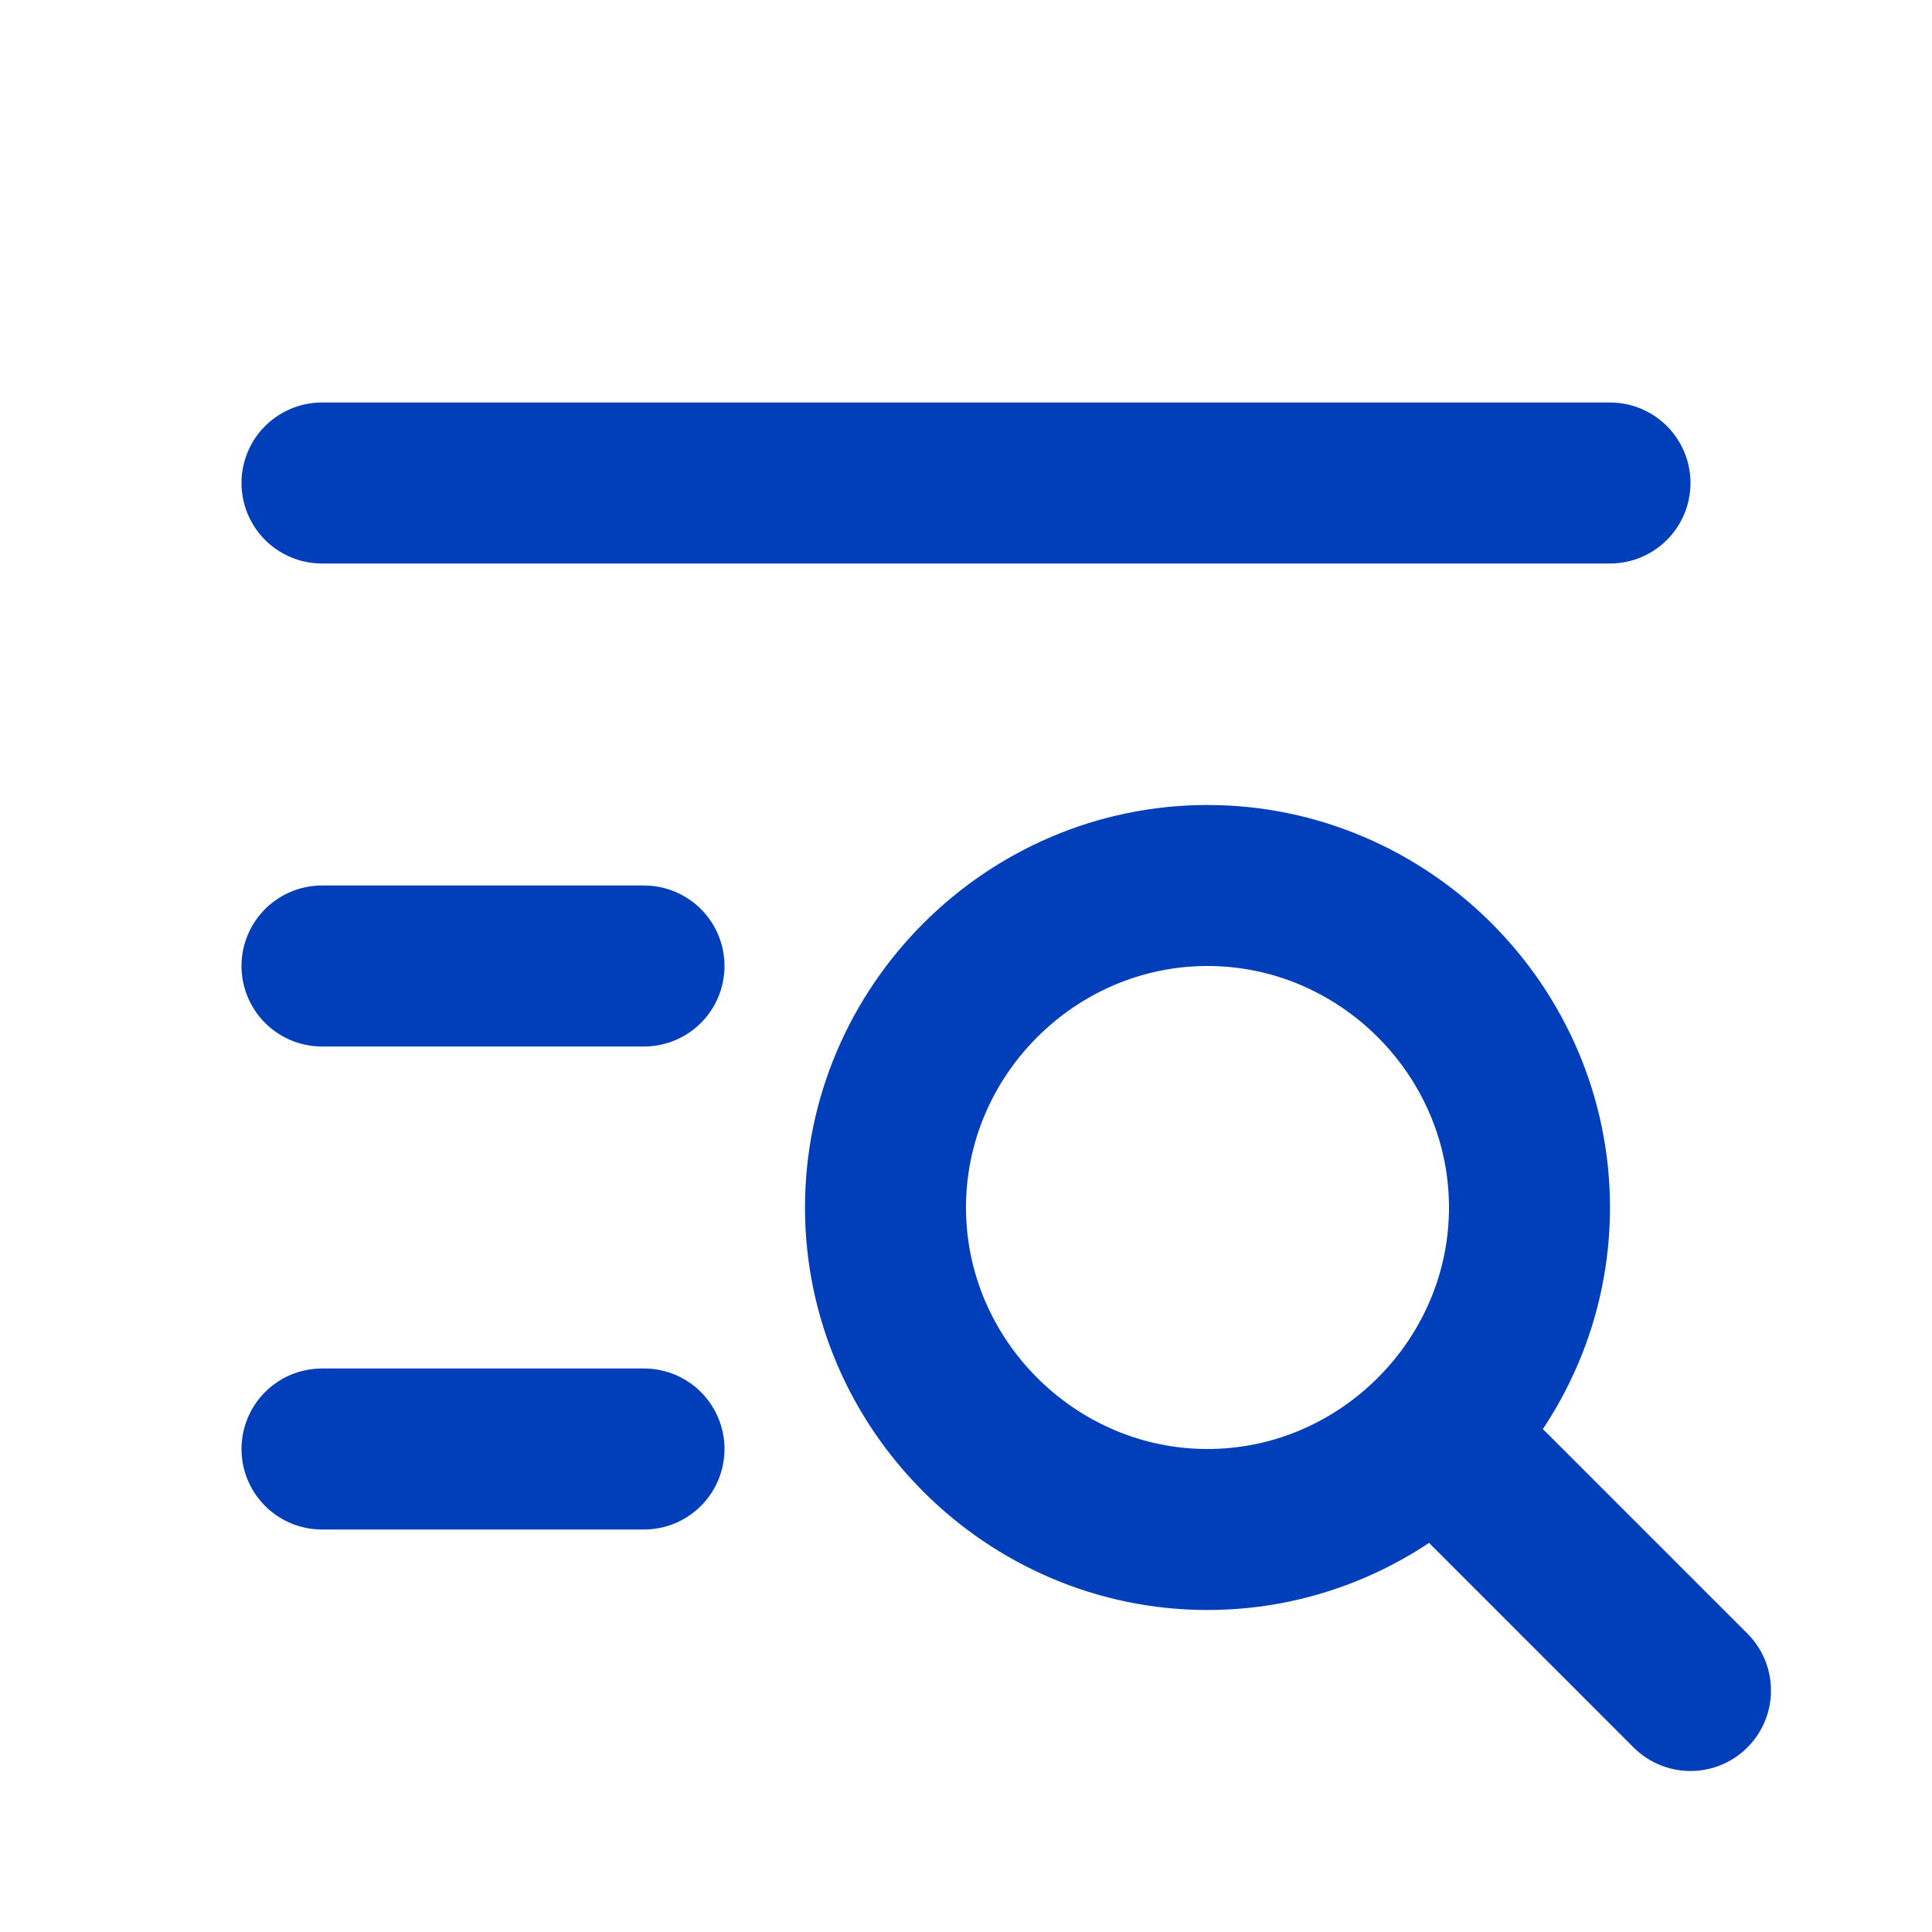
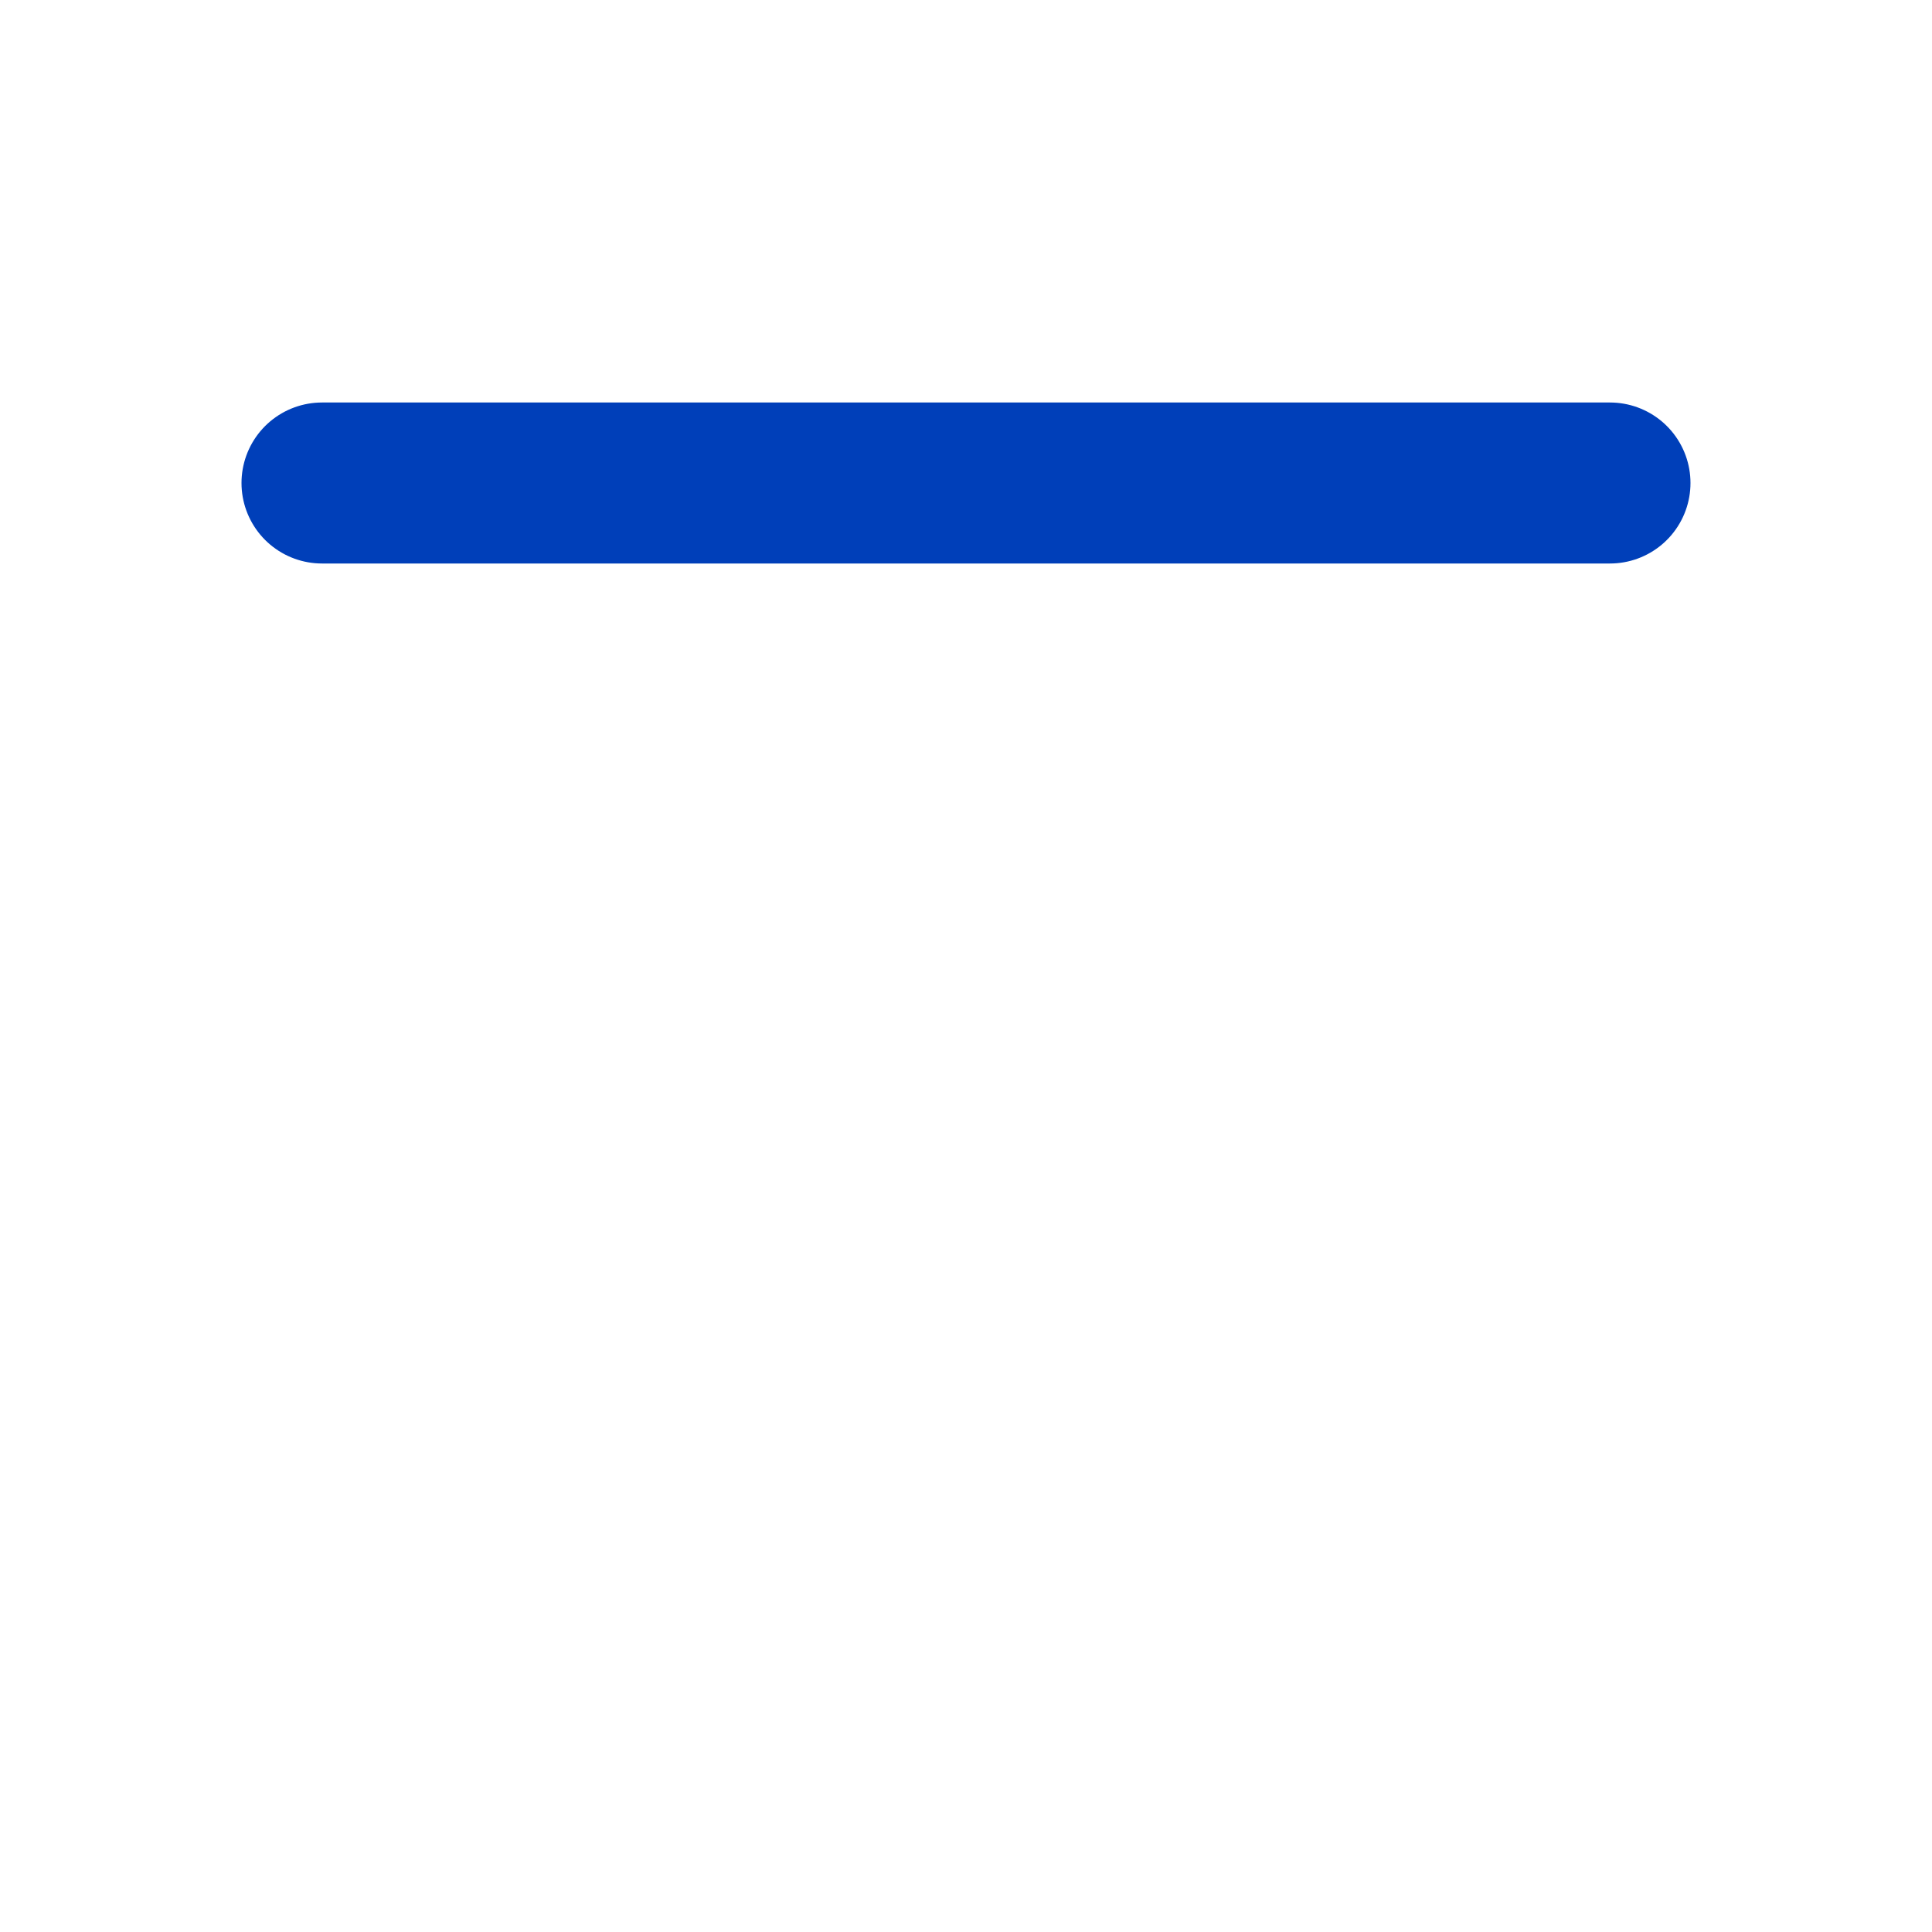
<svg xmlns="http://www.w3.org/2000/svg" width="100%" height="100%" viewBox="0 0 24 24" version="1.1" xml:space="preserve" style="fill-rule:evenodd;clip-rule:evenodd;stroke-linecap:round;stroke-linejoin:round;">
  <g transform="matrix(1,0,0,1,0,-403)">
    <g id="rejestr" transform="matrix(0.03,0,0,0.04,0,403)">
-       <rect x="0" y="0" width="800" height="600" style="fill:none;" />
      <g>
        <g transform="matrix(33.333,0,0,25,0,0)">
-           <path d="M11,15C11,17.194 12.806,19 15,19C17.194,19 19,17.194 19,15C19,12.806 17.194,11 15,11C12.806,11 11,12.806 11,15" style="fill:none;fill-rule:nonzero;stroke:rgb(0,63,185);stroke-width:2px;" />
-         </g>
+           </g>
        <g transform="matrix(33.333,0,0,25,0,0)">
-           <path d="M18.5,18.5L21,21" style="fill:none;fill-rule:nonzero;stroke:rgb(0,63,185);stroke-width:2px;" />
-         </g>
+           </g>
        <g transform="matrix(33.333,0,0,25,0,0)">
          <path d="M4,6L20,6" style="fill:none;fill-rule:nonzero;stroke:rgb(0,63,185);stroke-width:2px;" />
        </g>
        <g transform="matrix(33.333,0,0,25,0,0)">
-           <path d="M4,12L8,12" style="fill:none;fill-rule:nonzero;stroke:rgb(0,63,185);stroke-width:2px;" />
-         </g>
+           </g>
        <g transform="matrix(33.333,0,0,25,0,0)">
-           <path d="M4,18L8,18" style="fill:none;fill-rule:nonzero;stroke:rgb(0,63,185);stroke-width:2px;" />
-         </g>
+           </g>
      </g>
    </g>
  </g>
</svg>